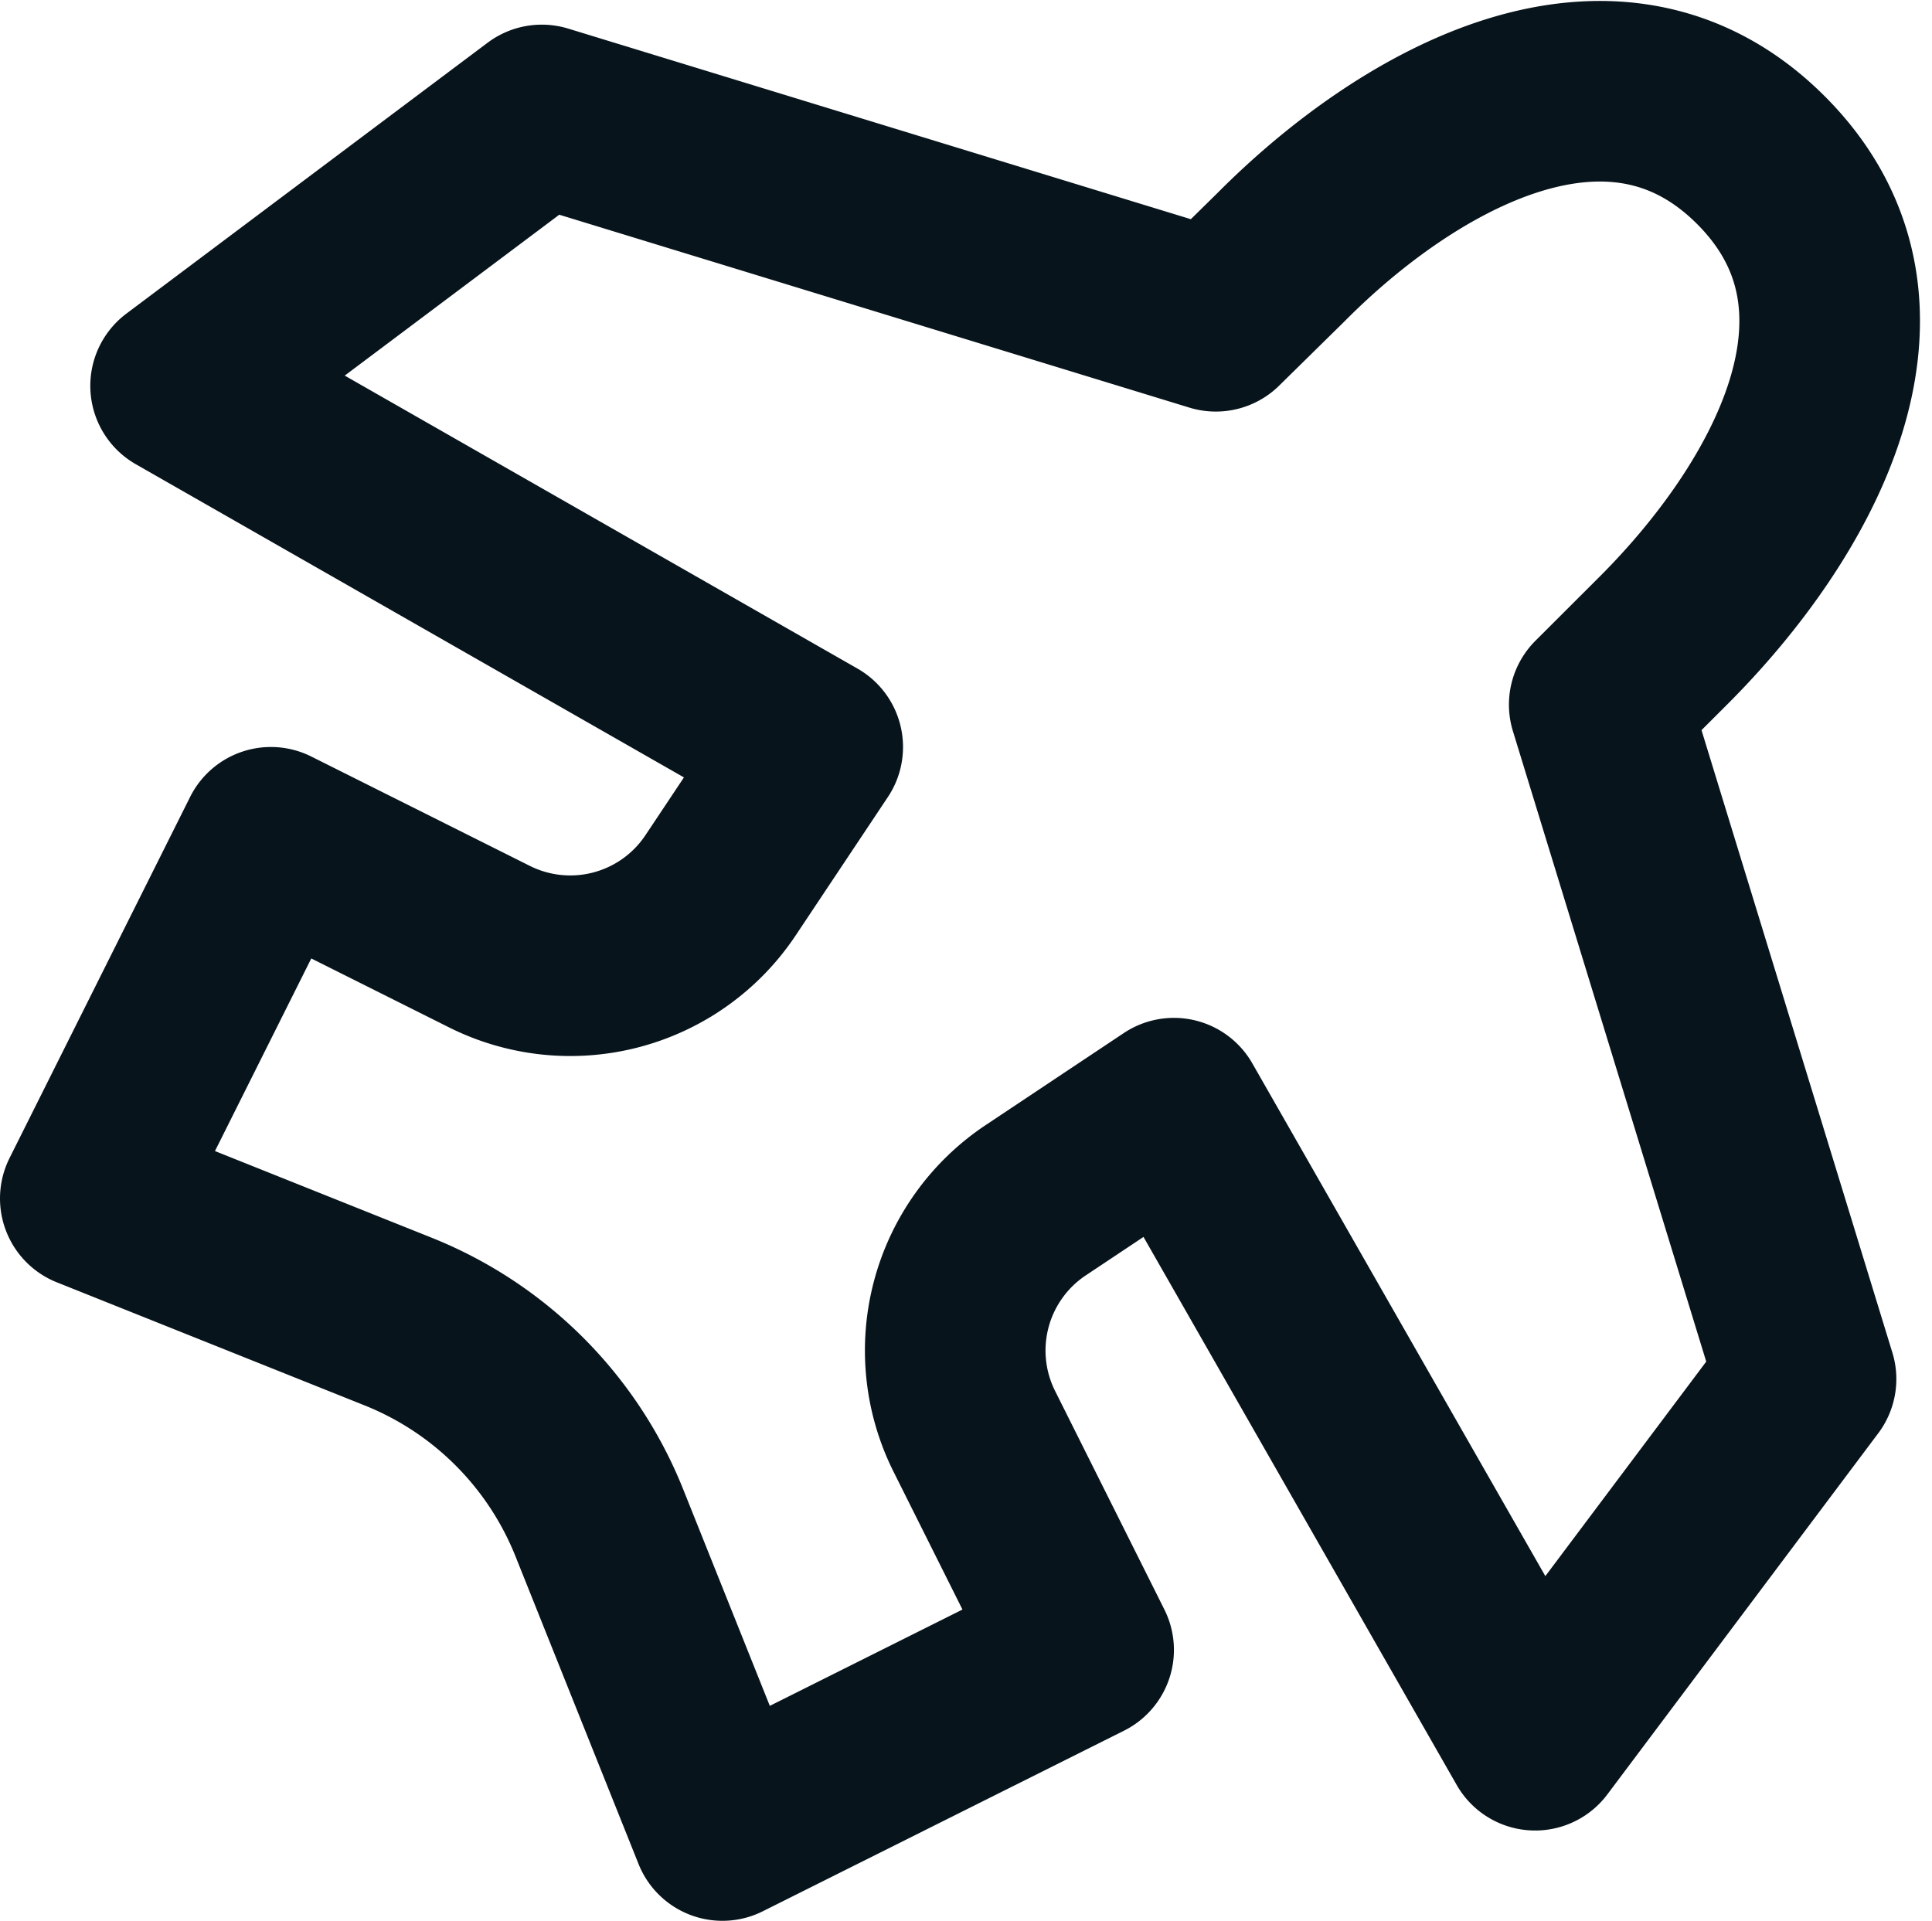
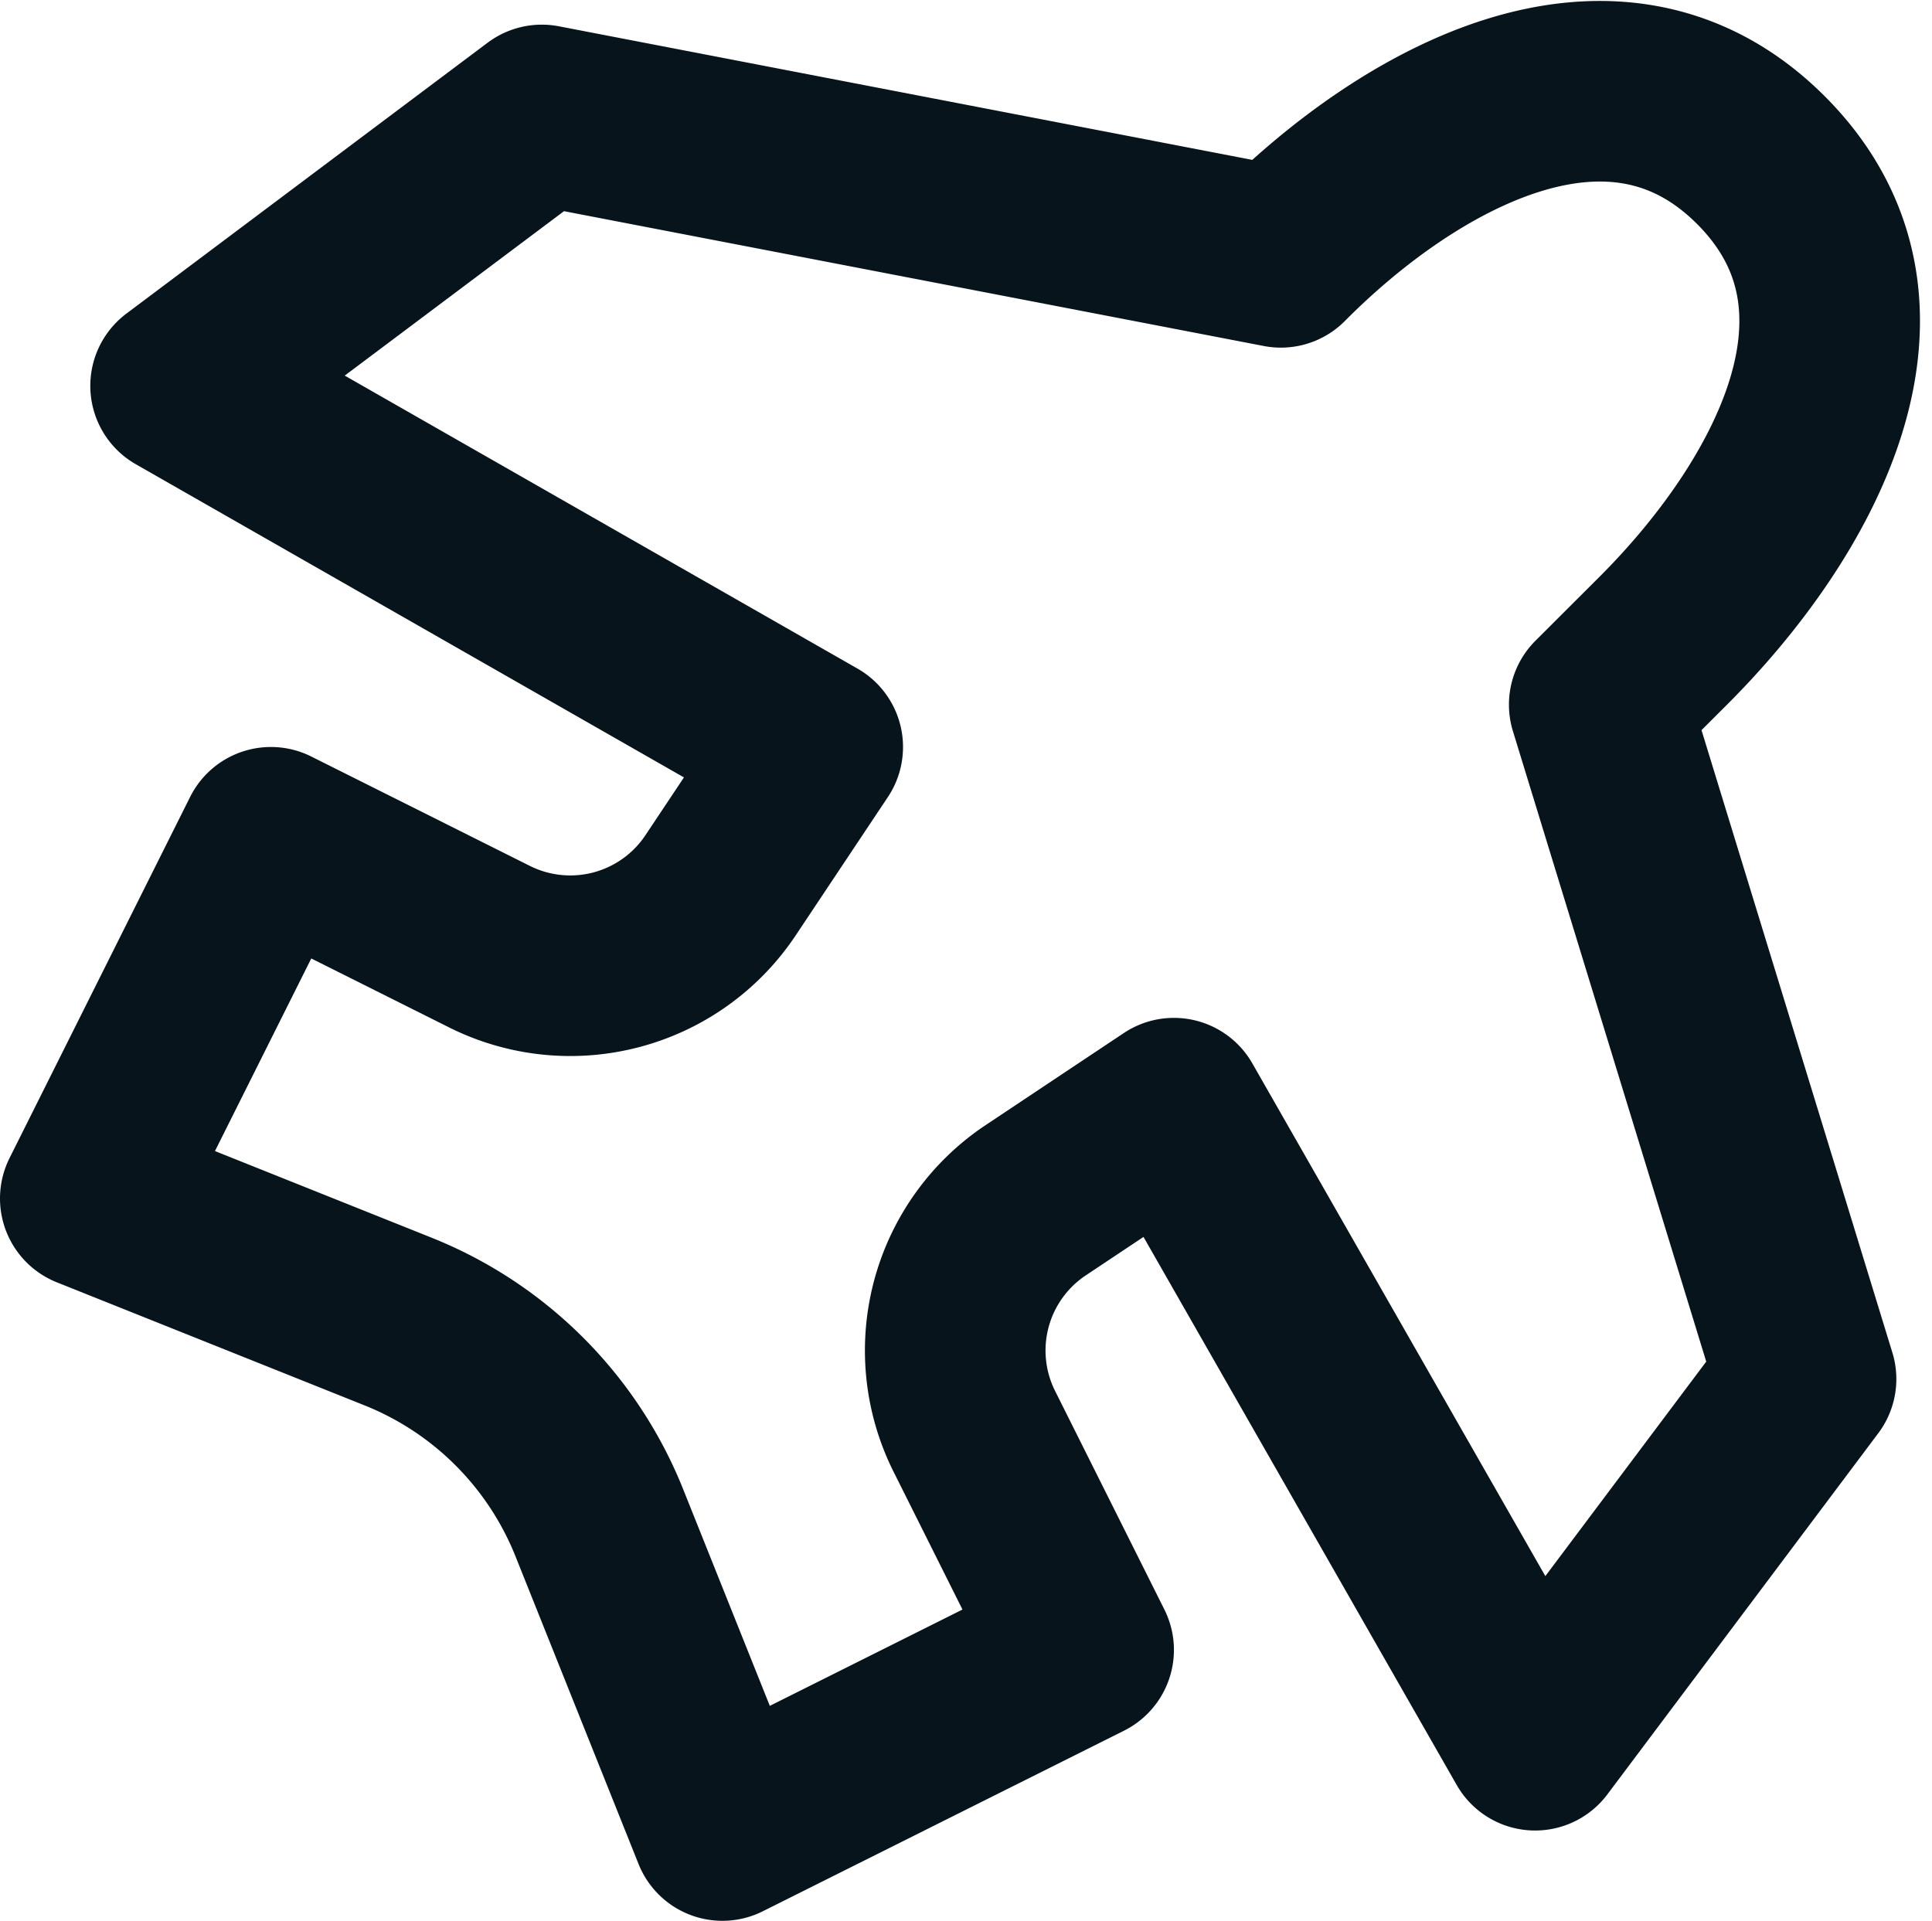
<svg xmlns="http://www.w3.org/2000/svg" width="21.395" height="21.273" viewBox="0 0 21.395 21.273">
-   <path id="Path_1371" data-name="Path 1371" d="M4,11,2,15l3.408,1.363a4,4,0,0,1,2.229,2.229L9,22l4-2-1.21-2.42a2,2,0,0,1,.679-2.56L14,14l4,7,3-4L18.71,9.531l.715-.714C20.837,7.405,22.135,5.135,20.5,3.5s-3.91-.34-5.316,1.077l-.72.708L7,3,3,6l7,4L8.98,11.531a2,2,0,0,1-2.56.68Z" transform="translate(-1 -1.727)" fill="none" stroke="#07141b" stroke-linecap="round" stroke-linejoin="round" stroke-width="2" />
+   <path id="Path_1371" data-name="Path 1371" d="M4,11,2,15l3.408,1.363a4,4,0,0,1,2.229,2.229L9,22l4-2-1.21-2.42a2,2,0,0,1,.679-2.56L14,14l4,7,3-4L18.71,9.531l.715-.714C20.837,7.405,22.135,5.135,20.5,3.5s-3.91-.34-5.316,1.077L7,3,3,6l7,4L8.98,11.531a2,2,0,0,1-2.56.68Z" transform="translate(-1 -1.727)" fill="none" stroke="#07141b" stroke-linecap="round" stroke-linejoin="round" stroke-width="2" />
</svg>